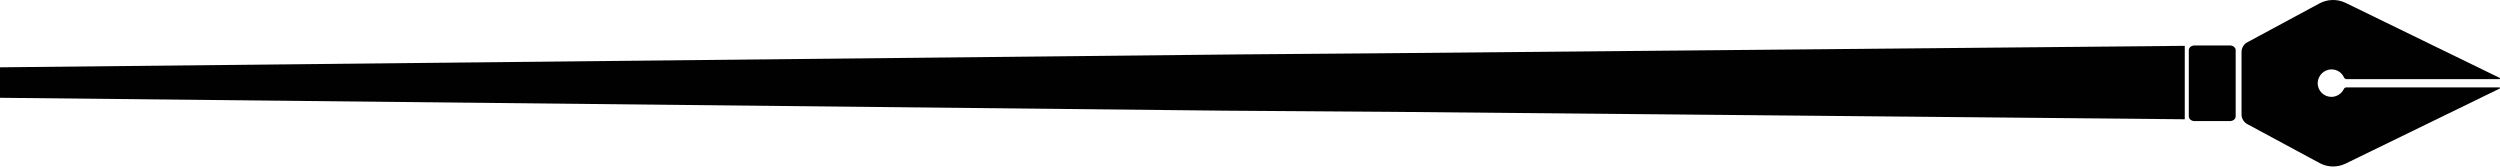
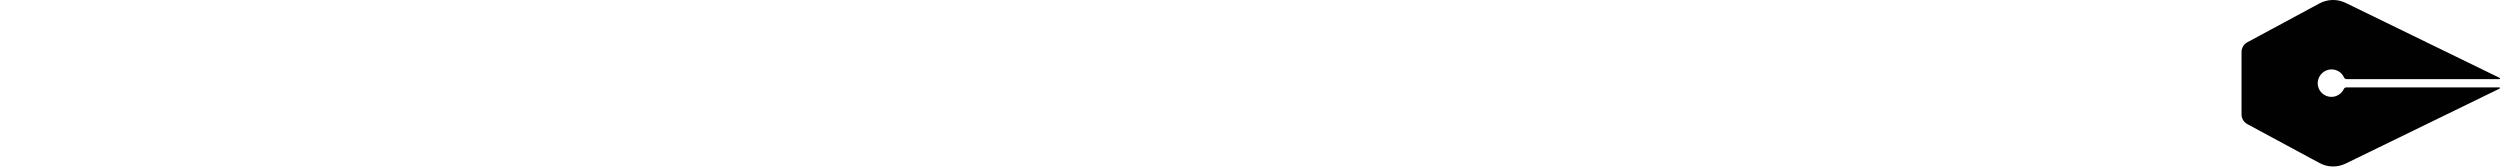
<svg xmlns="http://www.w3.org/2000/svg" version="1.1" id="Layer_1" x="0px" y="0px" viewBox="0 0 1920 127.9" style="enable-background:new 0 0 1920 127.9;" xml:space="preserve">
  <style type="text/css">
	.st0{fill:#010101;}
</style>
  <g>
-     <polygon class="st0" points="1069.7,85.9 1677.9,91.6 1677.9,35.2 1062.4,40.9 950,41.8 0,51.7 0,75.1 941,85  " />
    <g>
      <path class="st0" d="M1781.4,125.2l-55.5-29.9c-2.7-1.5-4.4-4.3-4.4-7.4v-48c0-3.1,1.7-5.9,4.4-7.4l55.5-29.9    c6.2-3.3,13.6-3.5,20-0.4l118.3,57.6c0.5,0.2,0.3,1-0.2,1l-117.2,0c-0.9,0-1.7-0.5-2.1-1.3c-1.6-3.7-5.3-6.2-9.6-6.2    c-5.6,0-10.3,4.5-10.6,10.1c-0.3,6.1,4.6,11,10.5,11c4.2,0,7.9-2.5,9.6-6.1c0.4-0.8,1.2-1.2,2-1.2l117.3,0c0.6,0,0.8,0.8,0.2,1    l-118.3,57.6C1795,128.7,1787.6,128.6,1781.4,125.2z" />
-       <path class="st0" d="M1717,38.5v50.9c0,2-2,3.6-4.5,3.6c-6.7,0-20.2,0-27,0c-2.5,0-4.5-1.6-4.5-3.6c0-12.7,0-38.2,0-50.9    c0-2,2-3.6,4.5-3.6c6.8,0,20.3,0,27,0C1715,34.9,1717,36.5,1717,38.5z" />
    </g>
  </g>
</svg>